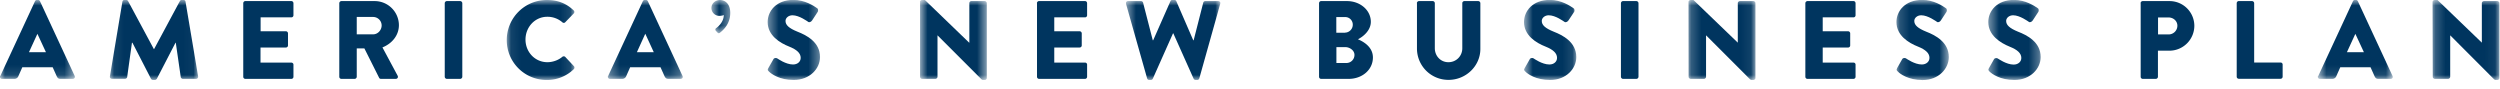
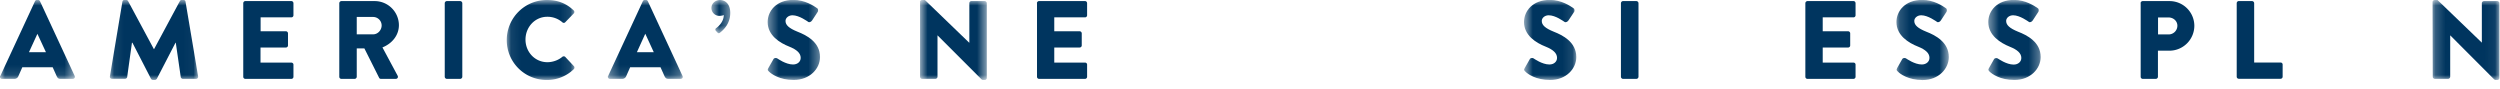
<svg xmlns="http://www.w3.org/2000/svg" xmlns:xlink="http://www.w3.org/1999/xlink" viewBox="0 0 252 9">
  <defs>
    <path id="a" d="M0 .94h7.55v7.95H0z" />
    <path id="c" d="M.07.94h8.9V9H.07z" />
    <path id="e" d="M.07.94H6.9V9H.08z" />
    <path id="g" d="M.27.94h7.55v7.95H.27z" />
    <path id="i" d="M.7.94h1.91v3.35H.71z" />
    <path id="k" d="M.38.94h5.28V9H.38z" />
    <path id="m" d="M.73.94h6.75V9H.72z" />
-     <path id="o" d="M.5.94h9.52V9H.5z" />
    <path id="q" d="M.62.94H5.9V9H.62z" />
    <path id="s" d="M.2.94h6.74V9H.19z" />
    <path id="u" d="M.16.94h5.28V9H.16z" />
    <path id="w" d="M.42.94H5.7V9H.42z" />
    <path id="y" d="M.65.94H8.2v7.95H.65z" />
    <path id="A" d="M.2.94h6.75V9H.2z" />
  </defs>
  <g fill="none" fill-rule="evenodd">
    <g transform="translate(0 -.94)">
      <mask id="b" fill="#fff">
        <use xlink:href="#a" />
      </mask>
      <path fill="#00355F" d="M4.63 6.2l-.86-1.85-.85 1.85h1.7zM.03 8.6l3.5-7.54a.23.23 0 0 1 .19-.13h.11a.23.23 0 0 1 .2.13l3.5 7.54c.06.14-.03.29-.2.29H6.1c-.2 0-.29-.07-.39-.28l-.4-.89H2.25l-.4.9a.42.42 0 0 1-.4.27H.2c-.16 0-.25-.15-.19-.3z" mask="url(#b)" />
    </g>
    <g transform="translate(11 -.94)">
      <mask id="d" fill="#fff">
        <use xlink:href="#c" />
      </mask>
      <path fill="#00355F" d="M1.34 1.11a.21.21 0 0 1 .2-.18h.18c.06 0 .16.05.19.12l2.6 4.84h.02l2.6-4.84c.03-.07.13-.12.19-.12h.18c.09 0 .19.08.2.18l1.27 7.53c.02.15-.08.25-.22.25H7.43c-.1 0-.2-.1-.21-.18l-.5-3.46h-.03L4.81 8.88a.27.27 0 0 1-.19.12h-.2a.24.24 0 0 1-.2-.12L2.35 5.25H2.3L1.82 8.7a.22.22 0 0 1-.21.18H.28c-.13 0-.23-.1-.2-.25l1.26-7.53z" mask="url(#d)" />
    </g>
    <path fill="#00355F" d="M24.52.33c0-.12.09-.22.21-.22h4.64c.12 0 .21.1.21.22v1.22a.21.21 0 0 1-.21.2h-3.1v1.4h2.55a.22.22 0 0 1 .21.21v1.22c0 .12-.1.21-.21.21h-2.56v1.52h3.1c.13 0 .22.1.22.2v1.23a.21.21 0 0 1-.21.21h-4.64a.21.21 0 0 1-.21-.21V.32zm13.1 3.13c.46 0 .85-.42.85-.9a.86.86 0 0 0-.85-.85h-1.66v1.75h1.66zM34.2.33c0-.12.1-.22.22-.22h3.35a2.44 2.44 0 0 1 2.44 2.42c0 1.03-.69 1.86-1.66 2.25l1.53 2.85c.08.14 0 .32-.19.32H38.4a.2.2 0 0 1-.18-.1l-1.49-2.97h-.77v2.86a.22.22 0 0 1-.21.21h-1.33a.21.21 0 0 1-.22-.21V.32zm10.63 0a.22.22 0 0 1 .2-.22h1.35c.12 0 .22.1.22.22v7.41a.22.22 0 0 1-.22.21h-1.34a.22.22 0 0 1-.21-.21V.32z" />
    <g transform="translate(51 -.94)">
      <mask id="f" fill="#fff">
        <use xlink:href="#e" />
      </mask>
      <path fill="#00355F" d="M4.12.94c1.12 0 1.95.34 2.7 1.04.1.09.1.22.02.31l-.87.9a.2.2 0 0 1-.28 0 2.29 2.29 0 0 0-1.52-.56c-1.26 0-2.2 1.05-2.2 2.3 0 1.25.95 2.28 2.21 2.28.53 0 1.1-.2 1.5-.54.08-.07.23-.07.3.01l.87.93c.08.08.07.22-.01.3A3.85 3.85 0 0 1 4.12 9 4.01 4.01 0 0 1 .08 4.98 4.04 4.04 0 0 1 4.12.94" mask="url(#f)" />
    </g>
    <g transform="translate(61 -.94)">
      <mask id="h" fill="#fff">
        <use xlink:href="#g" />
      </mask>
      <path fill="#00355F" d="M4.9 6.2l-.85-1.85h-.01L3.2 6.2h1.7zM.3 8.6l3.5-7.54a.23.23 0 0 1 .19-.13h.11a.23.23 0 0 1 .2.13L7.8 8.6c.07.14-.02.29-.2.29H6.38c-.2 0-.3-.07-.4-.28l-.4-.89H2.52l-.4.9a.42.42 0 0 1-.4.27H.49c-.17 0-.26-.15-.2-.3z" mask="url(#h)" />
    </g>
    <g transform="translate(71 -.94)">
      <mask id="j" fill="#fff">
        <use xlink:href="#i" />
      </mask>
      <path fill="#00355F" d="M1.16 4.05c-.08-.09-.06-.19 0-.25.13-.09.79-.58.8-1.34 0 0-.19.08-.45.08a.8.8 0 0 1-.8-.8c0-.43.37-.8.88-.8.43 0 1.02.32 1.02 1.3 0 1.17-.78 1.79-1.04 2-.08.06-.16.08-.25-.02l-.16-.17z" mask="url(#j)" />
    </g>
    <g transform="translate(77 -.94)">
      <mask id="l" fill="#fff">
        <use xlink:href="#k" />
      </mask>
      <path fill="#00355F" d="M.44 7.82l.53-.93c.09-.14.3-.12.38-.06.04.02.85.61 1.59.61.45 0 .77-.28.77-.67 0-.47-.4-.83-1.15-1.13C1.59 5.26.38 4.51.38 3.16c0-1.1.87-2.23 2.59-2.23 1.17 0 2.06.6 2.4.84.13.08.1.28.06.36L4.86 3c-.08.13-.28.23-.38.15-.1-.06-.92-.67-1.6-.67-.4 0-.7.27-.7.57 0 .41.33.73 1.22 1.09.87.34 2.26 1.03 2.26 2.55C5.66 7.83 4.66 9 3 9 1.57 9 .76 8.4.5 8.14c-.12-.12-.15-.16-.06-.32" mask="url(#l)" />
    </g>
    <g transform="translate(92 -.94)">
      <mask id="n" fill="#fff">
        <use xlink:href="#m" />
      </mask>
      <path fill="#00355F" d="M.73 1.14c0-.11.1-.2.22-.2h.28l4.46 4.3h.02V1.26c0-.11.08-.21.2-.21h1.35a.22.22 0 0 1 .21.21V8.8c0 .11-.1.2-.2.2h-.19a.33.33 0 0 1-.14-.06L2.5 4.5v4.17c0 .12-.1.22-.22.22H.96a.22.22 0 0 1-.22-.22V1.15z" mask="url(#n)" />
    </g>
    <path fill="#00355F" d="M104.52.33c0-.12.1-.22.21-.22h4.64c.13 0 .21.1.21.22v1.22a.21.21 0 0 1-.2.2h-3.11v1.4h2.55a.22.22 0 0 1 .22.21v1.22c0 .12-.1.21-.22.21h-2.55v1.52h3.1c.13 0 .21.1.21.2v1.23a.21.21 0 0 1-.2.21h-4.65a.21.21 0 0 1-.2-.21V.32z" />
    <g transform="translate(113 -.94)">
      <mask id="p" fill="#fff">
        <use xlink:href="#o" />
      </mask>
      <path fill="#00355F" d="M.51 1.32c-.04-.16.05-.27.2-.27h1.31c.1 0 .18.08.2.15L3.2 5h.04l1.74-3.94a.21.21 0 0 1 .19-.13h.2c.1 0 .17.06.2.13L7.28 5h.04l.97-3.8c.02-.07.1-.15.2-.15h1.3c.16 0 .25.11.21.27L7.89 8.84a.22.22 0 0 1-.2.16h-.18a.23.23 0 0 1-.19-.12L5.27 4.3h-.03L3.2 8.88a.23.23 0 0 1-.19.12h-.18a.22.22 0 0 1-.2-.16L.5 1.32z" mask="url(#p)" />
    </g>
-     <path fill="#00355F" d="M135.72 6.35a.81.81 0 0 0 .81-.82c0-.45-.48-.78-.92-.78h-.9v1.6h1.01zm-.14-3.06a.8.8 0 0 0 .78-.8.76.76 0 0 0-.78-.77h-.88V3.3h.88zM132.96.33c0-.12.09-.22.21-.22h2.61c1.32 0 2.4.91 2.4 2.09 0 .86-.76 1.49-1.3 1.76.6.25 1.51.8 1.51 1.83 0 1.26-1.1 2.16-2.44 2.16h-2.78a.21.21 0 0 1-.21-.21V.33zm9.86 0a.22.22 0 0 1 .22-.22h1.37c.13 0 .22.1.22.22v4.53c0 .78.58 1.41 1.37 1.41.8 0 1.4-.63 1.4-1.4V.31c0-.1.1-.2.21-.2H149a.22.22 0 0 1 .22.2v4.63c0 1.7-1.44 3.11-3.2 3.11a3.16 3.16 0 0 1-3.19-3.11V.32z" />
    <g transform="translate(153 -.94)">
      <mask id="r" fill="#fff">
        <use xlink:href="#q" />
      </mask>
      <path fill="#00355F" d="M.68 7.82l.53-.93c.09-.14.3-.12.38-.06.04.02.85.61 1.59.61.45 0 .77-.28.77-.67 0-.47-.4-.83-1.15-1.13C1.83 5.26.62 4.51.62 3.16c0-1.1.87-2.23 2.6-2.23 1.16 0 2.05.6 2.39.84.13.08.11.28.07.36L5.1 3c-.08.13-.28.23-.39.15-.1-.06-.91-.67-1.6-.67-.4 0-.7.27-.7.57 0 .41.33.73 1.22 1.09.87.34 2.26 1.03 2.26 2.55C5.9 7.83 4.9 9 3.26 9 1.8 9 .99 8.4.74 8.14c-.12-.12-.15-.16-.06-.32" mask="url(#r)" />
    </g>
    <path fill="#00355F" d="M163.39.33c0-.12.1-.22.21-.22h1.34a.22.22 0 0 1 .22.22v7.41a.22.22 0 0 1-.22.21h-1.34a.22.22 0 0 1-.21-.21V.32z" />
    <g transform="translate(170 -.94)">
      <mask id="t" fill="#fff">
        <use xlink:href="#s" />
      </mask>
-       <path fill="#00355F" d="M.2 1.14c0-.11.1-.2.2-.2H.7l4.47 4.3V1.26c0-.11.1-.21.22-.21h1.34a.22.22 0 0 1 .22.21V8.8c0 .11-.1.2-.22.2h-.17a.33.33 0 0 1-.15-.06L1.97 4.5v4.17c0 .12-.1.22-.22.22H.42a.22.22 0 0 1-.21-.22L.2 1.15z" mask="url(#t)" />
    </g>
    <path fill="#00355F" d="M181.98.33c0-.12.1-.22.22-.22h4.63c.13 0 .21.1.21.22v1.22a.21.21 0 0 1-.2.2h-3.11v1.4h2.55a.22.22 0 0 1 .22.21v1.22a.21.21 0 0 1-.22.21h-2.55v1.52h3.1c.13 0 .21.1.21.2v1.23a.21.21 0 0 1-.2.21h-4.64a.21.21 0 0 1-.22-.21V.32z" />
    <g transform="translate(191 -.94)">
      <mask id="v" fill="#fff">
        <use xlink:href="#u" />
      </mask>
      <path fill="#00355F" d="M.22 7.82l.53-.93c.09-.14.3-.12.38-.06.04.02.85.61 1.59.61.44 0 .77-.28.77-.67 0-.47-.4-.83-1.15-1.13C1.37 5.26.16 4.51.16 3.16c0-1.1.87-2.23 2.6-2.23 1.16 0 2.05.6 2.39.84.13.08.1.28.06.36L4.64 3c-.08.13-.28.23-.38.15-.1-.06-.92-.67-1.6-.67-.4 0-.7.27-.7.57 0 .41.33.73 1.22 1.09.87.34 2.26 1.03 2.26 2.55 0 1.15-1 2.32-2.65 2.32C1.34 9 .54 8.4.29 8.14c-.12-.12-.15-.16-.06-.32" mask="url(#v)" />
    </g>
    <g transform="translate(200 -.94)">
      <mask id="x" fill="#fff">
        <use xlink:href="#w" />
      </mask>
      <path fill="#00355F" d="M.48 7.82L1 6.9c.1-.14.3-.12.38-.06.05.02.86.61 1.6.61.44 0 .77-.28.77-.67 0-.47-.4-.83-1.16-1.13C1.63 5.26.42 4.51.42 3.16c0-1.1.86-2.23 2.59-2.23 1.16 0 2.06.6 2.4.84.13.08.1.28.06.36L4.9 3c-.08.13-.28.23-.38.15-.1-.06-.92-.67-1.6-.67-.4 0-.7.27-.7.57 0 .41.33.73 1.21 1.09.88.34 2.27 1.03 2.27 2.55C5.7 7.83 4.7 9 3.05 9 1.6 9 .8 8.4.53 8.14c-.1-.12-.14-.16-.05-.32" mask="url(#x)" />
    </g>
    <path fill="#00355F" d="M218.6 3.47a.88.88 0 0 0 .88-.88c0-.47-.4-.83-.89-.83h-1.06v1.71h1.06zM215.77.33c0-.12.1-.22.22-.22h2.7a2.5 2.5 0 0 1 2.5 2.48 2.52 2.52 0 0 1-2.5 2.52h-1.17v2.63a.22.22 0 0 1-.21.21H216a.21.21 0 0 1-.22-.21V.33zm9.69 0c0-.12.09-.22.2-.22h1.34a.22.22 0 0 1 .22.22V6.3h2.66c.12 0 .21.1.21.2v1.23a.21.21 0 0 1-.21.21h-4.21a.21.21 0 0 1-.21-.21V.32z" />
    <g transform="translate(233 -.94)">
      <mask id="z" fill="#fff">
        <use xlink:href="#y" />
      </mask>
-       <path fill="#00355F" d="M5.28 6.2l-.86-1.85-.85 1.85h1.7zM.68 8.6l3.5-7.54a.23.23 0 0 1 .19-.13h.11a.23.23 0 0 1 .19.13l3.5 7.54c.07.14-.02.29-.18.29H6.74c-.2 0-.29-.07-.39-.28l-.4-.89H2.9l-.4.9a.42.42 0 0 1-.4.27H.85c-.17 0-.26-.15-.19-.3z" mask="url(#z)" />
    </g>
    <g transform="translate(245 -.94)">
      <mask id="B" fill="#fff">
        <use xlink:href="#A" />
      </mask>
      <path fill="#00355F" d="M.2 1.14c0-.11.1-.2.22-.2H.7l4.47 4.3V1.26c0-.11.1-.21.22-.21h1.34a.22.22 0 0 1 .21.21V8.8c0 .11-.1.2-.2.2h-.19a.33.33 0 0 1-.14-.06L1.98 4.5v4.17c0 .12-.1.22-.22.22H.43a.22.22 0 0 1-.21-.22L.2 1.15z" mask="url(#B)" />
    </g>
  </g>
</svg>